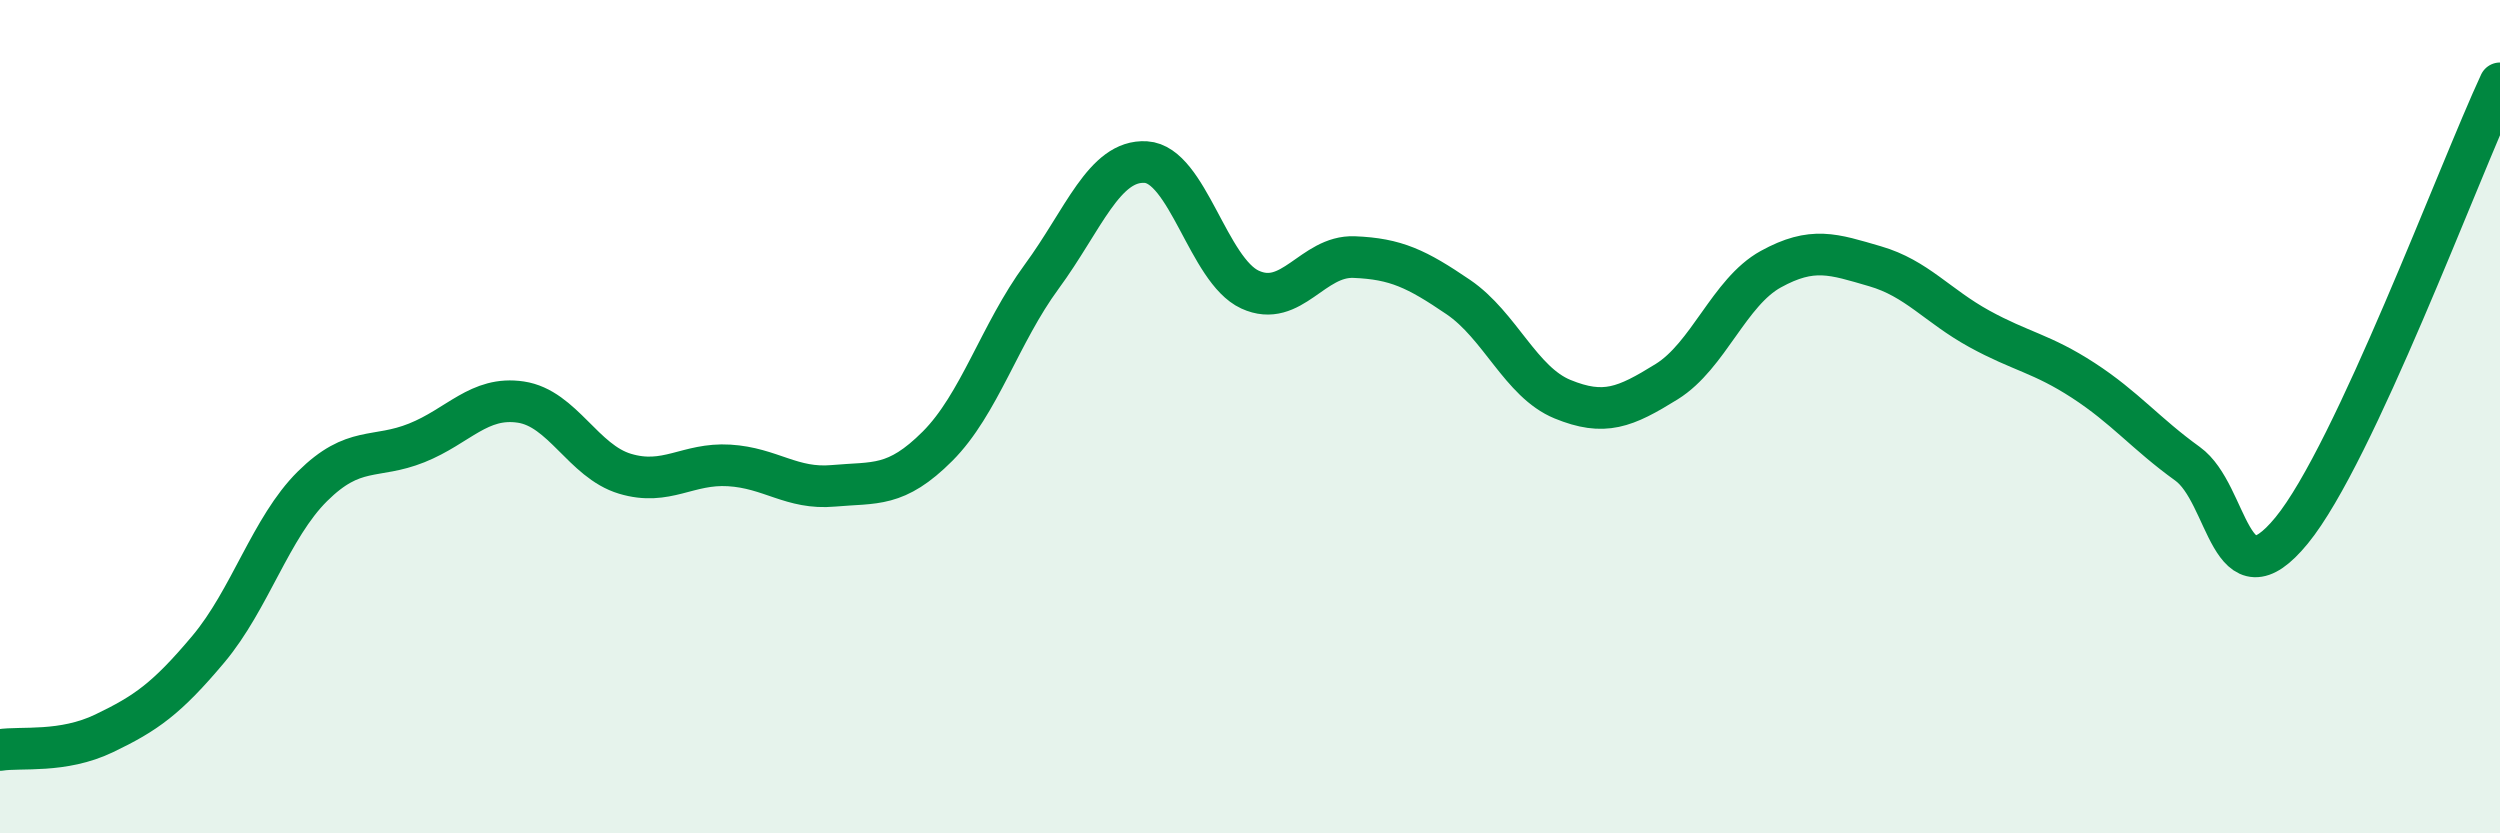
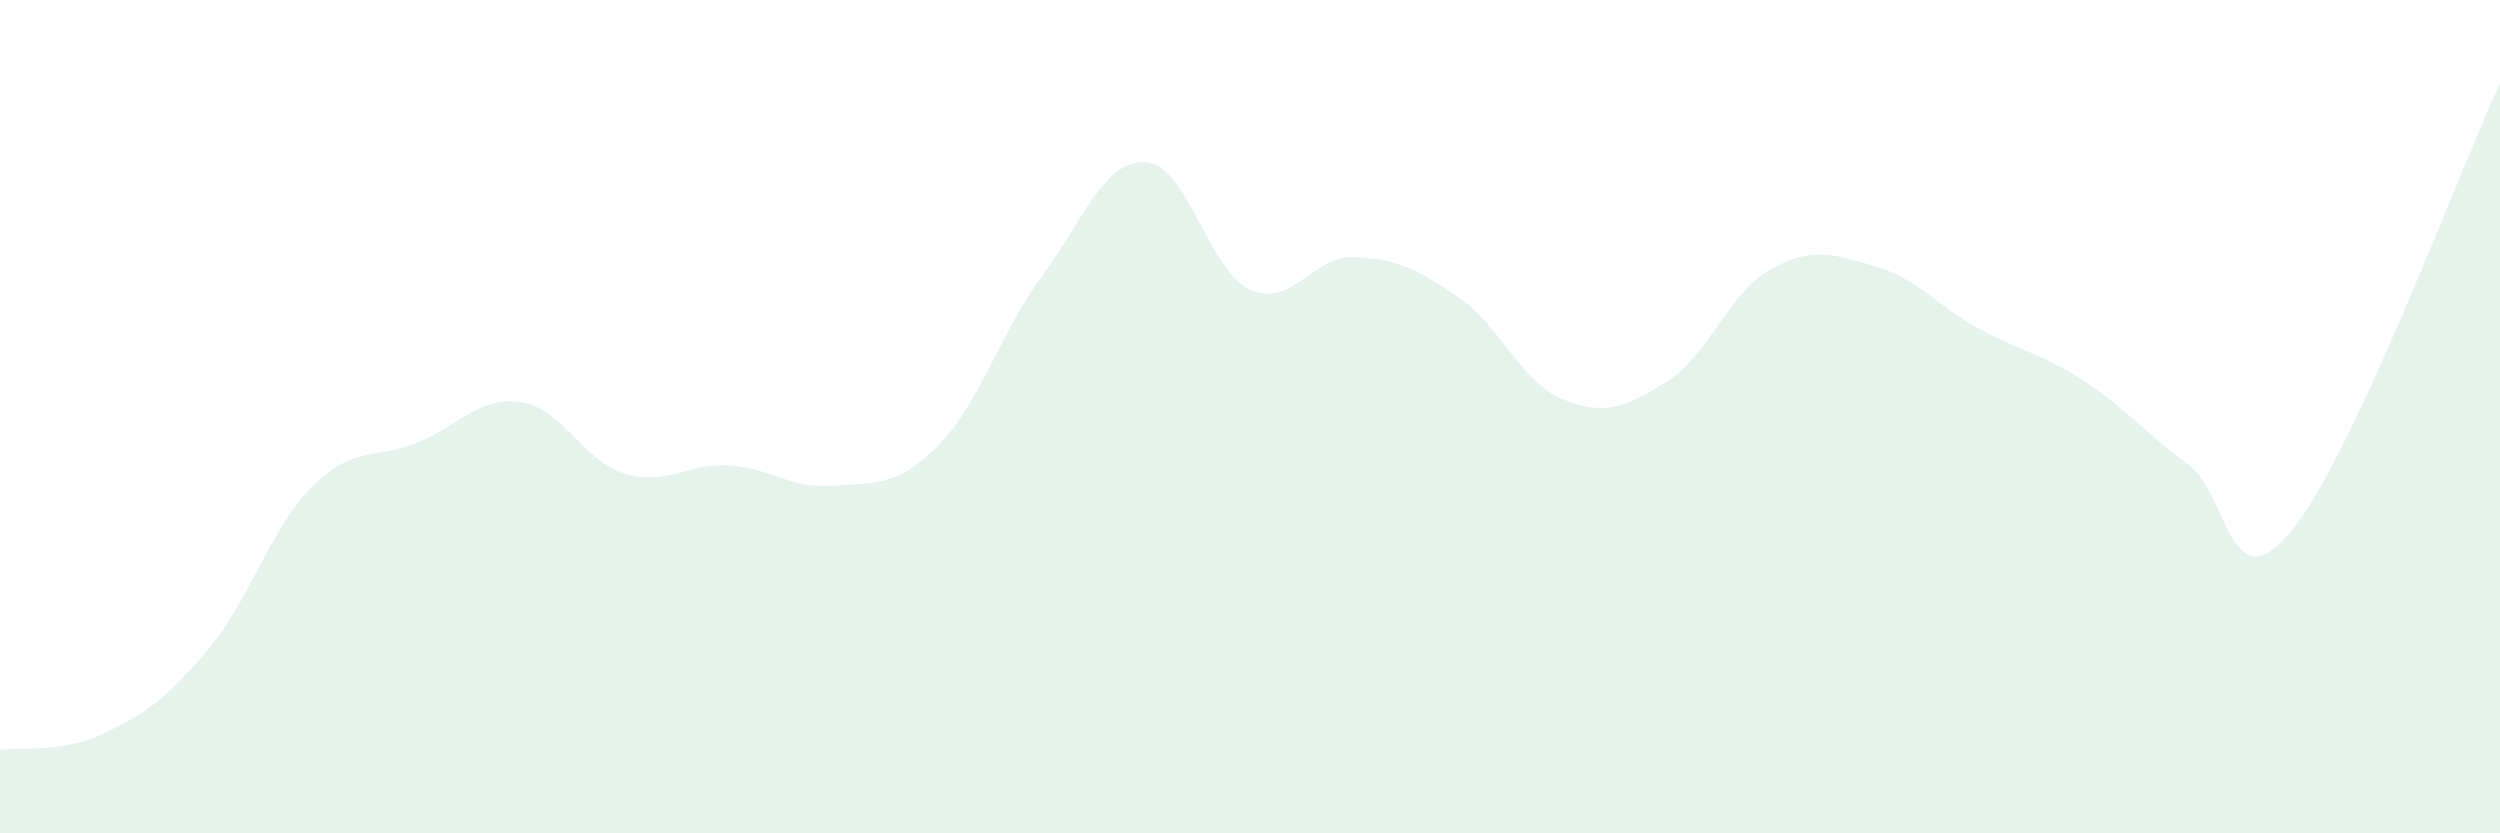
<svg xmlns="http://www.w3.org/2000/svg" width="60" height="20" viewBox="0 0 60 20">
  <path d="M 0,18 C 0.5,17.92 1.5,18.08 2.5,17.6 C 3.5,17.12 4,16.77 5,15.58 C 6,14.39 6.5,12.66 7.5,11.67 C 8.5,10.68 9,11.03 10,10.63 C 11,10.23 11.5,9.5 12.5,9.65 C 13.5,9.8 14,11.07 15,11.37 C 16,11.67 16.5,11.11 17.5,11.17 C 18.5,11.23 19,11.75 20,11.66 C 21,11.57 21.5,11.71 22.5,10.71 C 23.5,9.71 24,8 25,6.64 C 26,5.28 26.5,3.83 27.5,3.89 C 28.5,3.95 29,6.49 30,6.95 C 31,7.41 31.5,6.13 32.5,6.17 C 33.5,6.21 34,6.45 35,7.13 C 36,7.81 36.5,9.17 37.5,9.58 C 38.5,9.99 39,9.78 40,9.16 C 41,8.54 41.5,7.01 42.5,6.46 C 43.5,5.91 44,6.1 45,6.39 C 46,6.68 46.5,7.34 47.5,7.89 C 48.5,8.44 49,8.48 50,9.13 C 51,9.78 51.5,10.41 52.5,11.13 C 53.5,11.85 53.5,14.56 55,12.73 C 56.5,10.9 59,4.15 60,2L60 20L0 20Z" fill="#008740" opacity="0.1" stroke-linecap="round" stroke-linejoin="round" />
-   <path d="M 0,18 C 0.5,17.92 1.5,18.08 2.5,17.6 C 3.5,17.12 4,16.77 5,15.58 C 6,14.39 6.5,12.66 7.5,11.67 C 8.5,10.68 9,11.03 10,10.63 C 11,10.23 11.5,9.5 12.5,9.65 C 13.5,9.8 14,11.07 15,11.37 C 16,11.67 16.5,11.11 17.5,11.17 C 18.5,11.23 19,11.75 20,11.66 C 21,11.57 21.5,11.71 22.5,10.71 C 23.5,9.71 24,8 25,6.64 C 26,5.28 26.5,3.83 27.5,3.89 C 28.5,3.95 29,6.49 30,6.95 C 31,7.41 31.5,6.13 32.5,6.17 C 33.5,6.21 34,6.45 35,7.13 C 36,7.81 36.5,9.17 37.5,9.58 C 38.5,9.99 39,9.78 40,9.16 C 41,8.54 41.5,7.01 42.5,6.46 C 43.5,5.91 44,6.1 45,6.39 C 46,6.68 46.5,7.34 47.5,7.89 C 48.5,8.44 49,8.48 50,9.13 C 51,9.78 51.5,10.41 52.5,11.13 C 53.5,11.85 53.5,14.56 55,12.73 C 56.5,10.9 59,4.15 60,2" stroke="#008740" stroke-width="1" fill="none" stroke-linecap="round" stroke-linejoin="round" />
</svg>